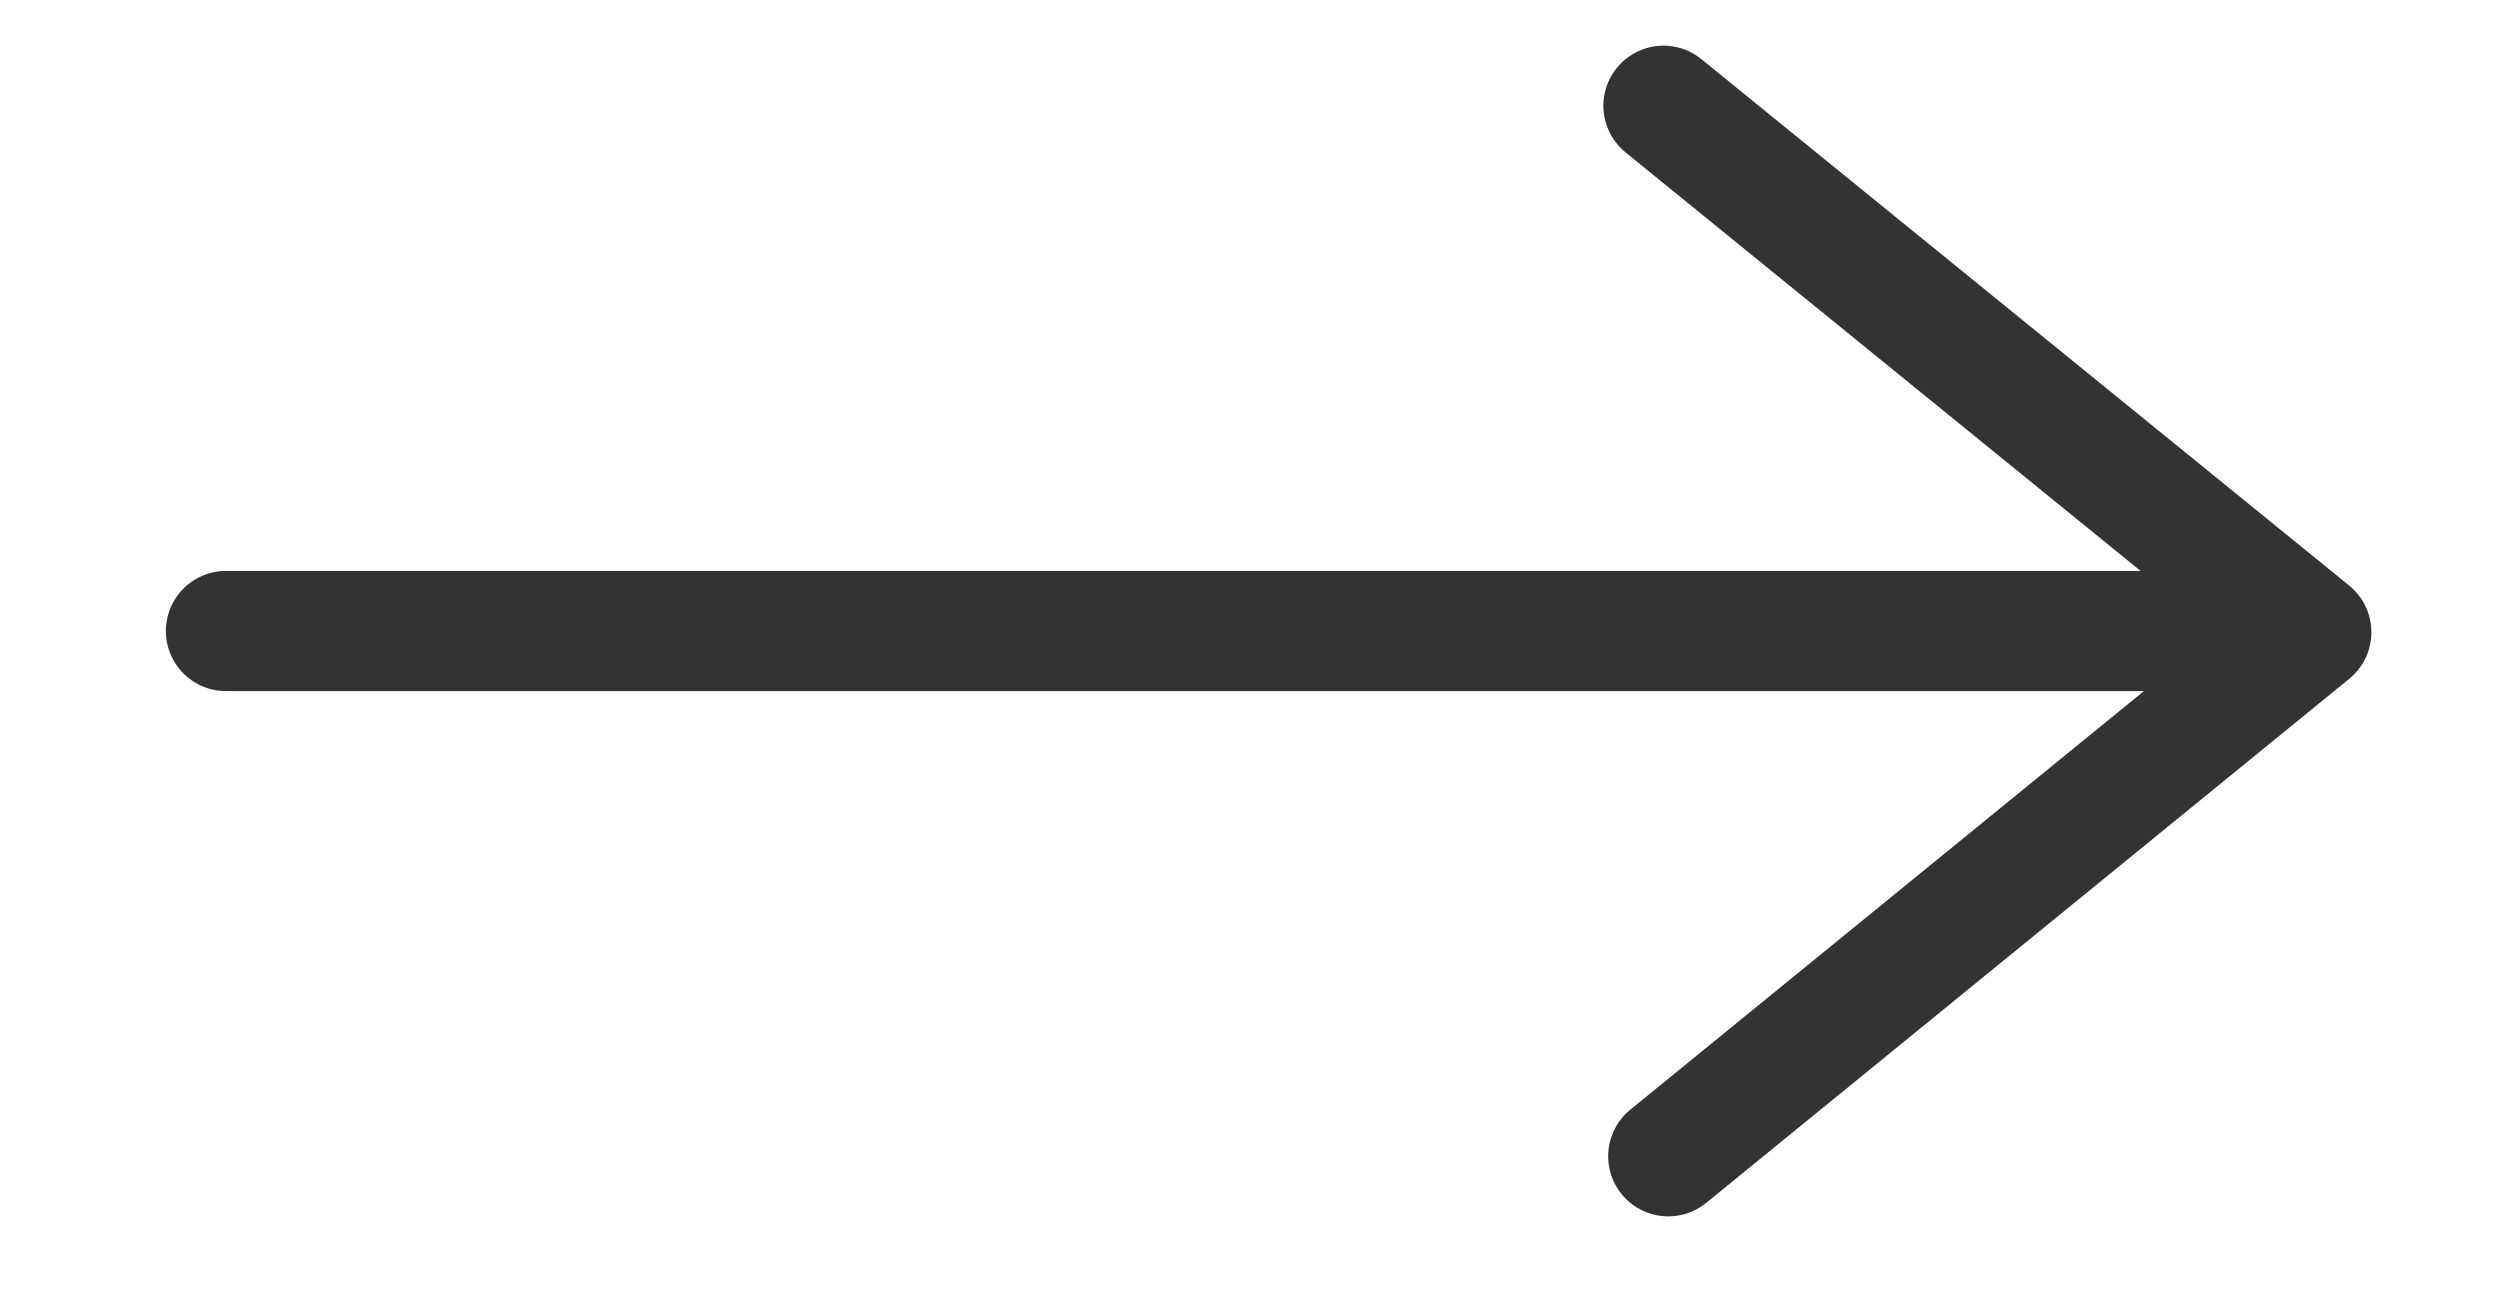
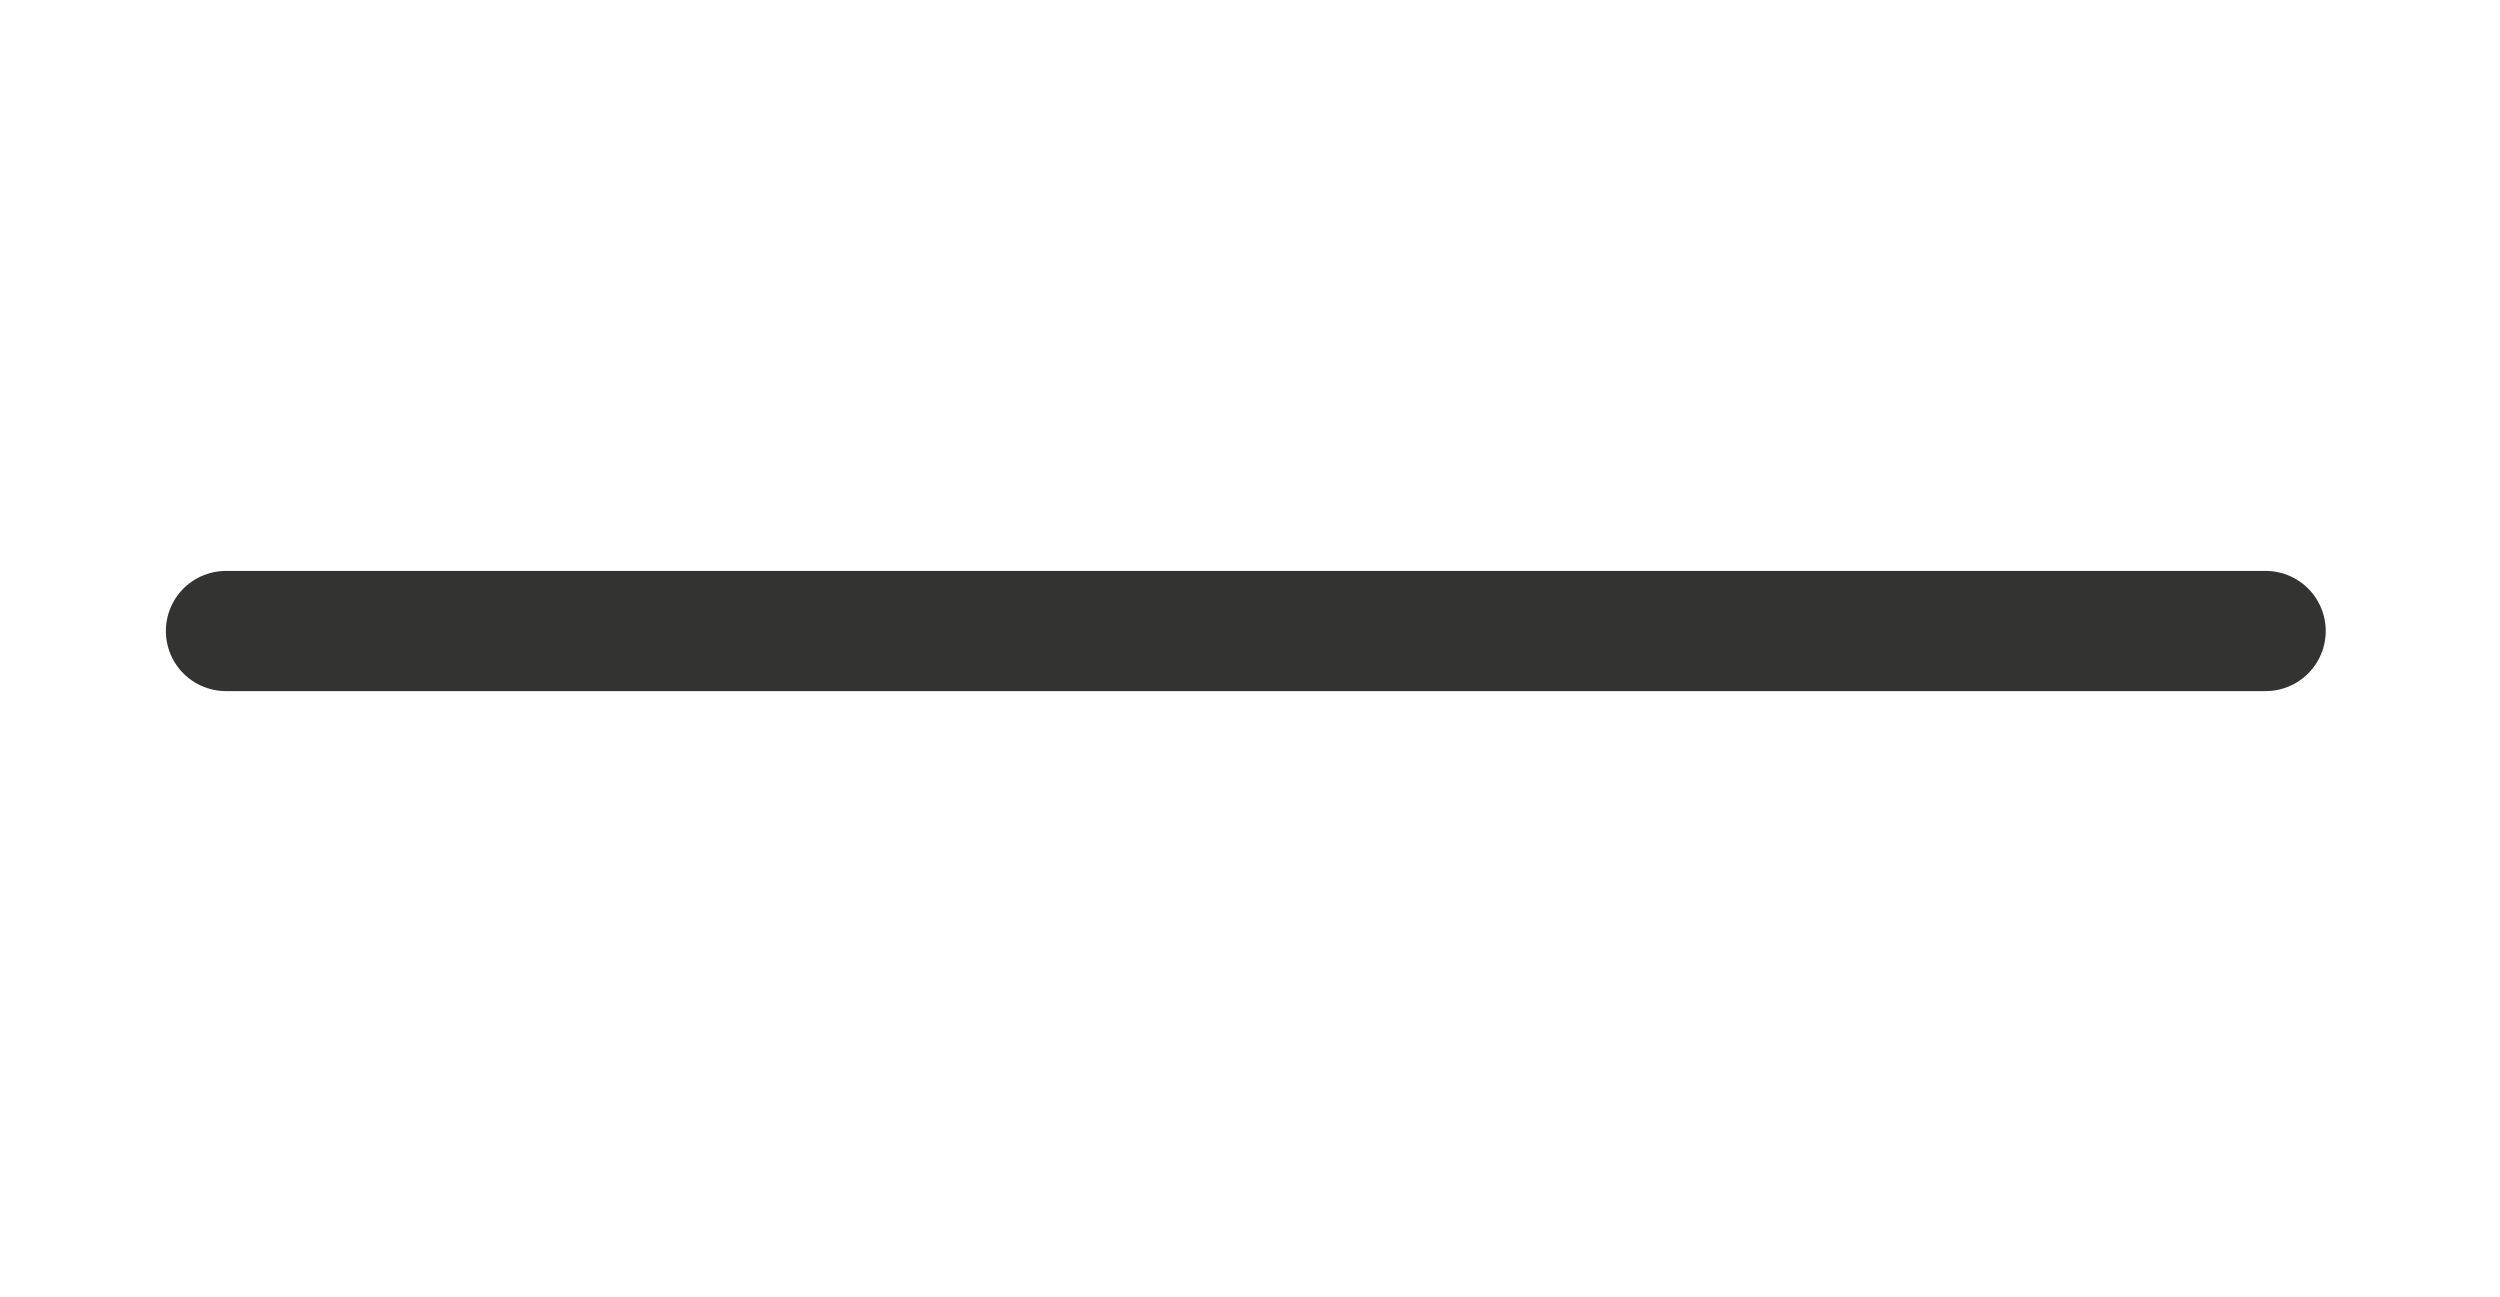
<svg xmlns="http://www.w3.org/2000/svg" id="Слой_1" data-name="Слой 1" viewBox="0 0 20.8 10.79">
  <defs>
    <style>.cls-1{fill:none;stroke:#333331;stroke-linecap:round;stroke-linejoin:round;}</style>
  </defs>
  <line class="cls-1" x1="18.85" y1="5.25" x2="1.88" y2="5.25" />
-   <polyline class="cls-1" points="13.84 0.88 19.23 5.26 13.88 9.62" />
</svg>